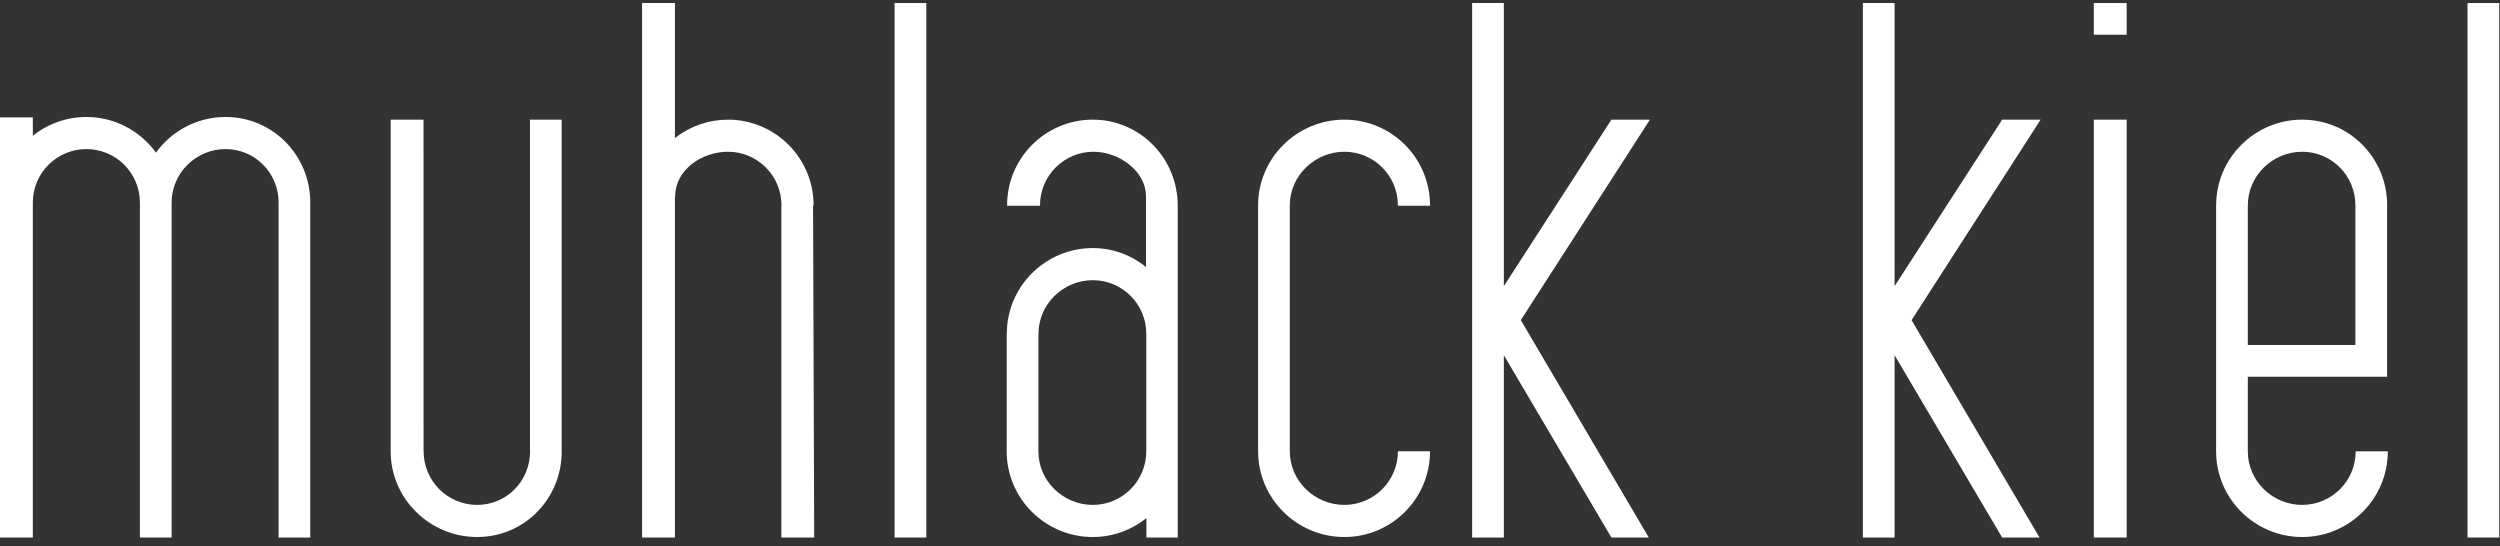
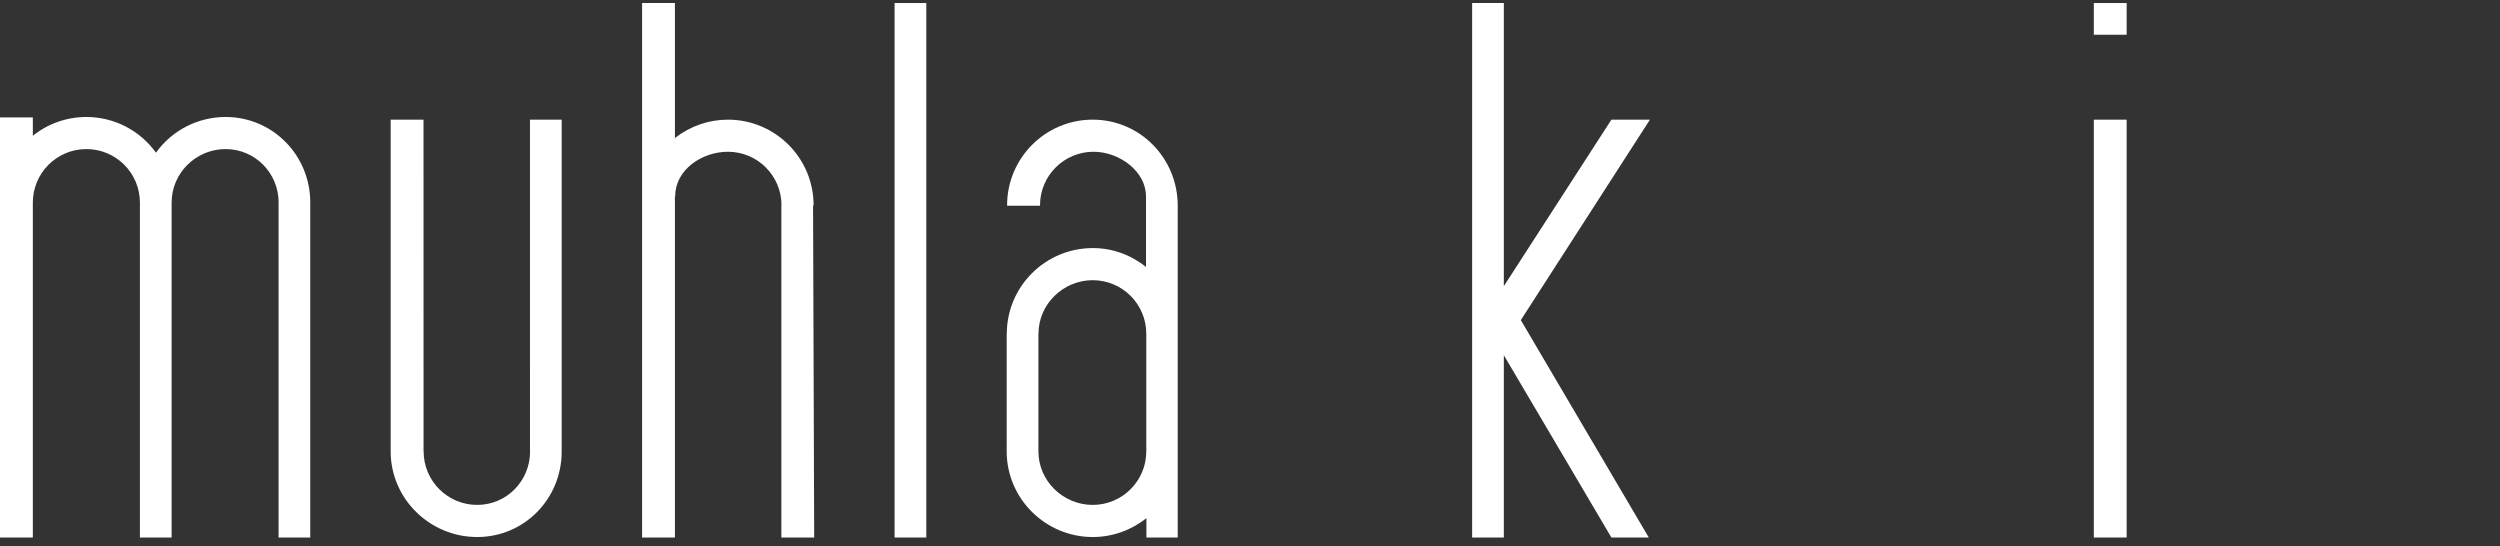
<svg xmlns="http://www.w3.org/2000/svg" width="151px" height="33px" viewBox="0 0 151 33" version="1.1">
  <rect x="0" y="0" width="151" height="33" fill="#333333" stroke="none" />
  <g id="///-Naviagtion" stroke="none" stroke-width="1" fill="none" fill-rule="evenodd">
    <g id="00_Tablet-Copy-2" transform="translate(-42, -18)" fill="#FFFFFF">
      <g id="muhlack-logoNEU-Copy" transform="translate(42, 18.183)">
        <path d="M18.74,32.283 L16.826,32.283 L16.826,12.106 L16.829,12.053 C16.829,10.268 15.408,8.821 13.623,8.821 C11.839,8.821 10.366,10.268 10.366,12.053 L10.366,32.283 L8.451,32.283 L8.451,12.106 L8.45,12.053 C8.45,10.268 7.002,8.821 5.217,8.821 C3.432,8.821 1.983,10.268 1.983,12.053 L1.983,32.283 L0,32.283 L0,6.908 L1.983,6.908 L1.983,8.017 C2.902,7.281 4.042,6.883 5.217,6.883 C6.884,6.883 8.448,7.685 9.42,9.039 C10.392,7.685 11.957,6.883 13.623,6.883 C16.479,6.883 18.74,9.199 18.74,12.053 L18.74,12.106 L18.74,32.283" id="Fill-1" />
        <path d="M32.011,27.085 L32.01,7.045 L33.924,7.045 L33.924,27.085 L33.926,27.087 C33.926,29.941 31.674,32.253 28.819,32.253 C25.964,32.253 23.597,29.943 23.597,27.088 L23.597,7.045 L25.58,7.045 L25.583,27.085 L25.587,27.081 C25.587,28.864 27.036,30.313 28.819,30.313 C30.605,30.313 32.017,28.864 32.017,27.081 L32.011,27.085" id="Fill-4" />
-         <path d="M38.782,32.283 L38.782,0 L40.765,0 L40.765,8.208 L40.783,8.141 C41.693,7.43 42.815,7.044 43.968,7.044 C46.824,7.044 49.141,9.36 49.141,12.214 L49.109,12.243 L49.177,32.283 L47.194,32.283 L47.194,12.243 L47.202,12.214 C47.202,10.43 45.753,8.983 43.968,8.983 C42.397,8.983 40.783,10.071 40.783,11.661 L40.765,11.696 L40.765,32.283 L38.782,32.283" id="Fill-5" />
+         <path d="M38.782,32.283 L38.782,0 L40.765,0 L40.765,8.208 L40.783,8.141 C41.693,7.43 42.815,7.044 43.968,7.044 C46.824,7.044 49.141,9.36 49.141,12.214 L49.109,12.243 L49.177,32.283 L47.194,32.283 L47.194,12.243 L47.202,12.214 C47.202,10.43 45.753,8.983 43.968,8.983 C42.397,8.983 40.783,10.071 40.783,11.661 L40.765,11.696 L40.765,32.283 " id="Fill-5" />
        <polygon id="Fill-6" points="54.033 32.283 55.948 32.283 55.948 0 54.033 0" />
        <path d="M65.935,7.045 L66.003,7.045 L65.935,7.045 Z M71.134,12.243 L71.134,32.283 L69.244,32.283 L69.244,31.121 L69.235,31.118 C68.318,31.852 67.178,32.253 66.003,32.253 C63.146,32.253 60.804,29.936 60.804,27.081 L60.805,27.085 L60.805,19.972 L60.812,19.97 C60.812,17.117 63.146,14.801 66.003,14.801 C67.178,14.801 68.292,15.2 69.209,15.935 L69.219,15.937 L69.219,11.696 L69.216,11.661 C69.216,10.18 67.622,8.983 66.05,8.983 C64.265,8.983 62.817,10.43 62.817,12.214 L62.816,12.243 L60.832,12.243 L60.829,12.214 C60.829,9.36 63.146,7.044 66.003,7.044 C68.858,7.044 71.134,9.377 71.134,12.231 L71.134,12.243 Z M62.72,19.972 L62.72,27.085 L62.721,27.087 C62.721,28.871 64.217,30.313 66.003,30.313 C67.787,30.313 69.235,28.864 69.235,27.081 L69.236,27.085 L69.236,19.972 L69.235,19.97 C69.235,18.187 67.787,16.74 66.003,16.74 C64.217,16.74 62.725,18.187 62.725,19.97 L62.72,19.972 L62.72,19.972 Z" id="Fill-7" />
        <line x1="81.188" y1="7.045" x2="81.188" y2="7.045" id="Fill-8" />
-         <path d="M75.989,12.214 C75.989,9.36 78.342,7.044 81.199,7.044 C84.054,7.044 86.372,9.36 86.372,12.214 L86.372,12.243 L84.433,12.243 L84.433,12.214 C84.433,10.43 82.983,8.983 81.199,8.983 C79.415,8.983 77.905,10.43 77.905,12.214 L77.904,12.243 L77.904,27.085 L77.905,27.088 C77.905,28.873 79.415,30.313 81.199,30.313 C82.983,30.313 84.433,28.864 84.433,27.081 L84.435,27.073 L86.37,27.073 L86.372,27.081 C86.372,29.936 84.054,32.253 81.199,32.253 C78.342,32.253 75.991,29.941 75.991,27.087 L75.989,27.085 L75.989,12.214" id="Fill-9" />
        <polyline id="Fill-10" points="88.917 32.283 88.917 0 90.832 0 90.832 17.1 97.329 7.045 99.655 7.045 91.857 19.152 99.587 32.283 97.329 32.283 90.832 21.271 90.832 32.283 88.917 32.283" />
-         <polyline id="Fill-11" points="112.518 32.283 112.518 0 114.433 0 114.433 17.1 120.93 7.045 123.254 7.045 115.458 19.152 123.187 32.283 120.93 32.283 114.433 21.271 114.433 32.283 112.518 32.283" />
-         <path d="M142.266,20.656 L135.768,20.656 L135.768,12.243 L135.77,12.214 C135.77,10.43 137.265,8.983 139.049,8.983 C140.834,8.983 142.266,10.43 142.266,12.214 L142.266,20.656 Z M133.854,27.085 C133.854,29.939 136.195,32.253 139.049,32.253 C141.905,32.253 144.223,29.936 144.223,27.081 L144.222,27.077 L142.283,27.077 L142.283,27.081 C142.283,28.864 140.834,30.313 139.049,30.313 C137.265,30.313 135.768,28.871 135.768,27.087 L135.768,22.571 L144.181,22.571 L144.181,12.243 L144.184,12.214 C144.184,9.36 141.905,7.044 139.049,7.044 C136.195,7.044 133.856,9.36 133.856,12.214 L133.853,12.243 L133.853,27.085 L133.854,27.085 L133.854,27.085 Z" id="Fill-12" />
        <polygon id="Fill-13" points="126.467 32.283 128.45 32.283 128.45 7.045 126.467 7.045" />
        <polygon id="Fill-14" points="126.467 1.915 128.45 1.915 128.45 0 126.467 0" />
-         <polygon id="Fill-15" points="149.039 32.283 150.953 32.283 150.953 0 149.039 0" />
      </g>
    </g>
  </g>
</svg>